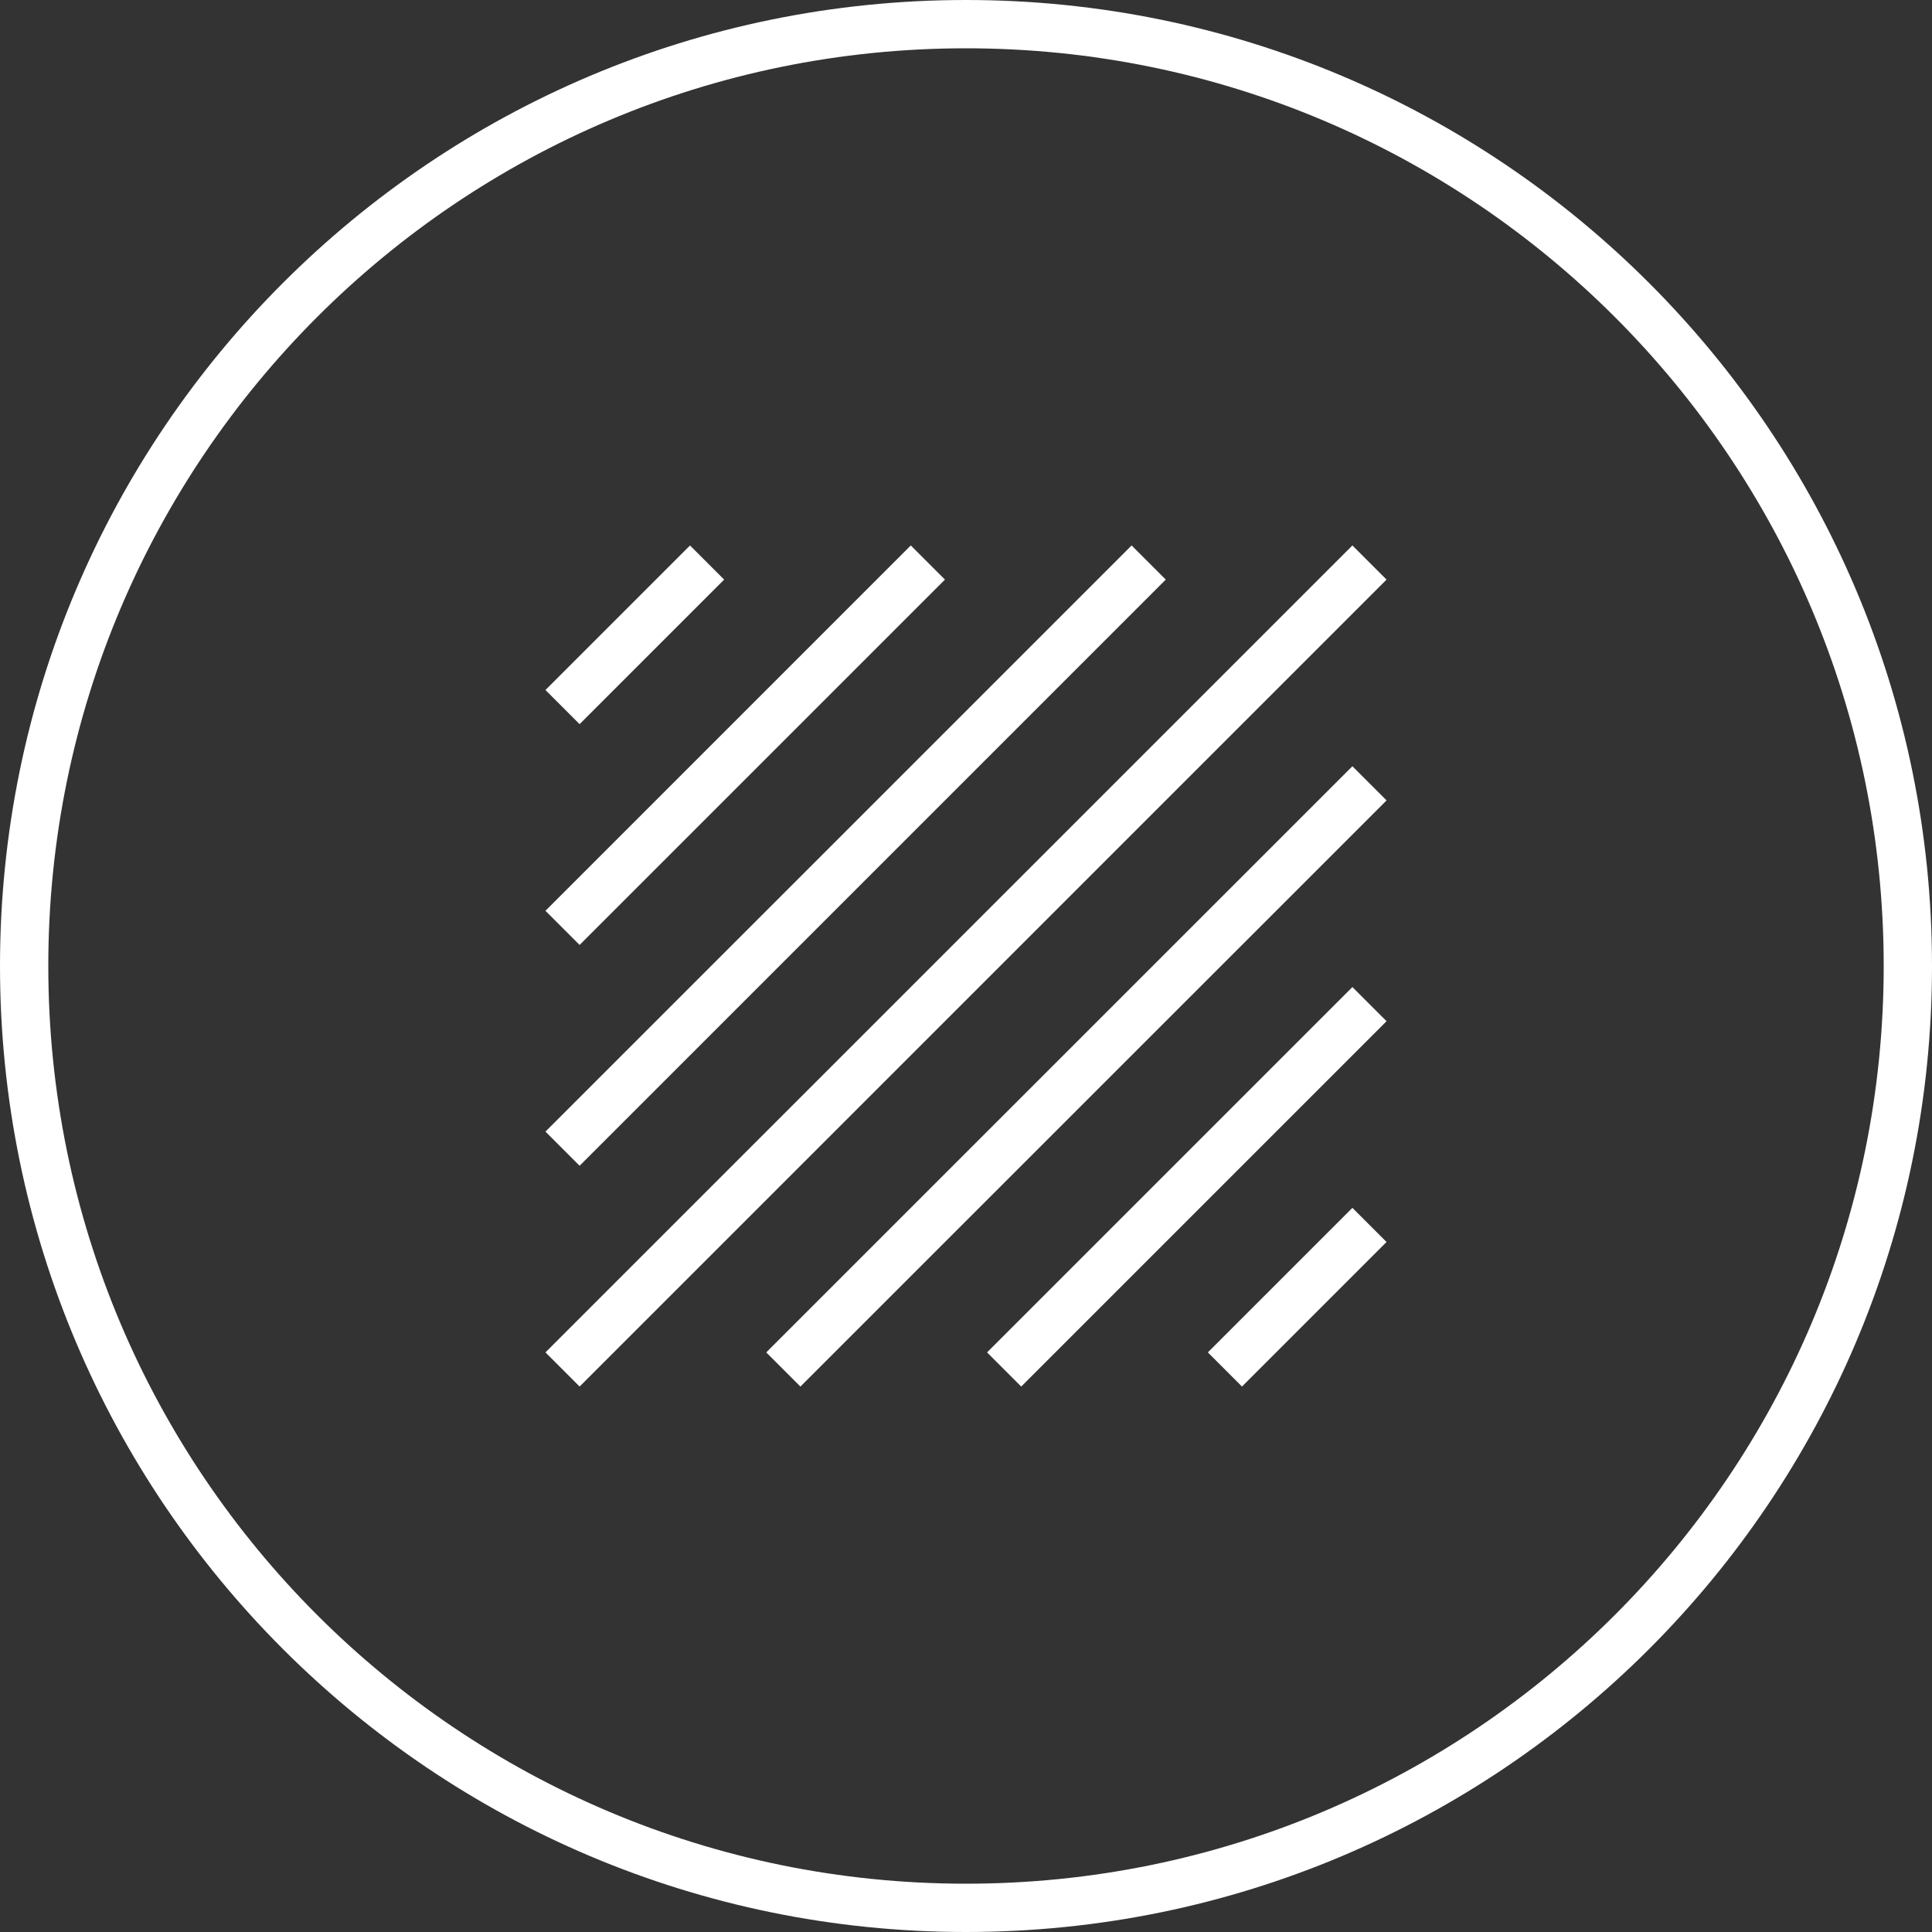
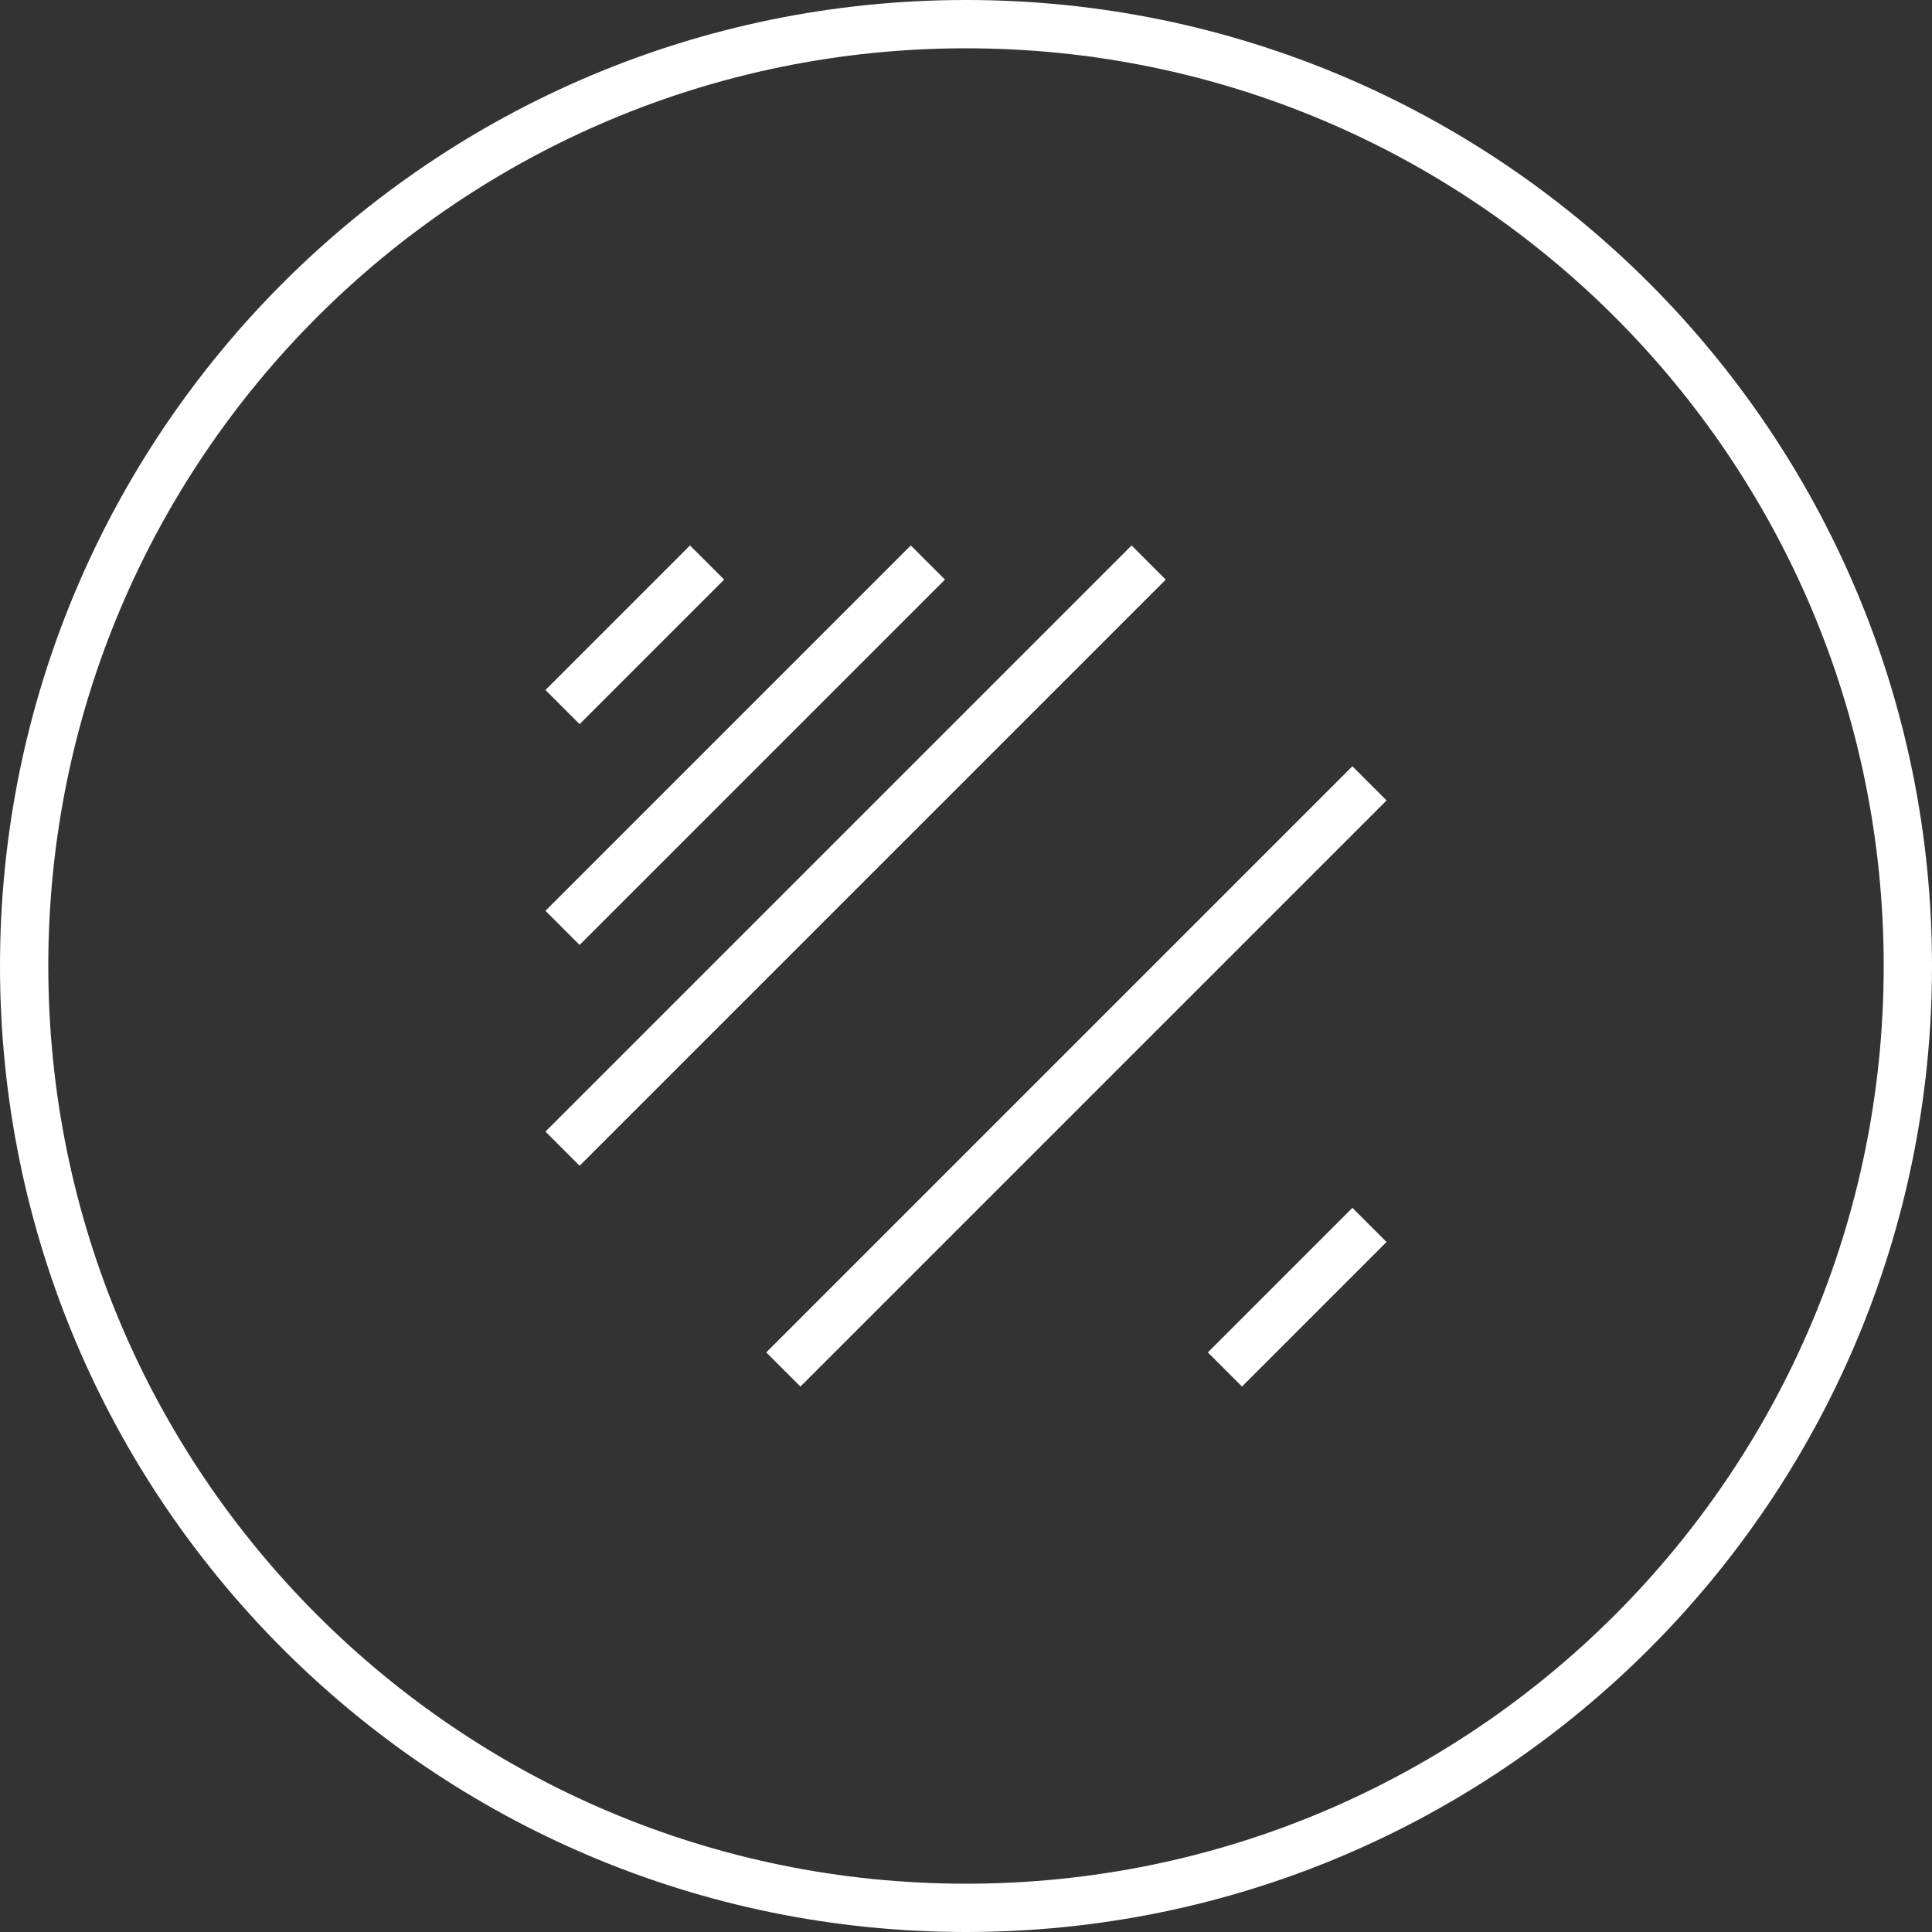
<svg xmlns="http://www.w3.org/2000/svg" version="1.1" width="80px" height="80px" viewBox="0 0 80.0 80.0">
  <rect x="0" y="0" width="80.0" height="80.0" fill="#333333" stroke="none" />
  <defs>
    <clipPath id="i0">
      <path d="M1920,0 L1920,6205 L0,6205 L0,0 L1920,0 Z" />
    </clipPath>
    <clipPath id="i1">
      <path d="M40,0 C62.091,0 80,17.909 80,40 C80,62.091 62.091,80 40,80 C17.909,80 0,62.091 0,40 C0,17.909 17.909,0 40,0 Z M40,2 C19.013,2 2,19.013 2,40 C2,60.987 19.013,78 40,78 C60.987,78 78,60.987 78,40 C78,19.013 60.987,2 40,2 Z" />
    </clipPath>
    <clipPath id="i2">
-       <path d="M33.414,0 L34.828,1.414 L1.414,34.828 L0,33.414 L33.414,0 Z" />
-     </clipPath>
+       </clipPath>
    <clipPath id="i3">
      <path d="M24.271,0 L25.686,1.414 L1.414,25.686 L0,24.271 L24.271,0 Z" />
    </clipPath>
    <clipPath id="i4">
      <path d="M15.128,0 L16.543,1.414 L1.414,16.543 L0,15.128 L15.128,0 Z" />
    </clipPath>
    <clipPath id="i5">
      <path d="M5.986,0 L7.4,1.414 L1.414,7.4 L0,5.986 L5.986,0 Z" />
    </clipPath>
    <clipPath id="i6">
      <path d="M24.271,0 L25.686,1.414 L1.414,25.686 L0,24.271 L24.271,0 Z" />
    </clipPath>
    <clipPath id="i7">
      <path d="M15.128,0 L16.543,1.414 L1.414,16.543 L0,15.128 L15.128,0 Z" />
    </clipPath>
    <clipPath id="i8">
      <path d="M5.986,0 L7.4,1.414 L1.414,7.4 L0,5.986 L5.986,0 Z" />
    </clipPath>
  </defs>
  <g transform="translate(-634.0 -2791.0)">
    <g clip-path="url(#i0)">
      <g transform="translate(80.0 328.0)">
        <g transform="translate(0.0 2177.0)">
          <g transform="translate(0.0 52.0)">
            <g transform="translate(32.0 224.0)">
              <g transform="translate(512.0 1.1368683772161603e-13)">
                <g transform="translate(10.0 10)">
                  <g clip-path="url(#i1)">
                    <polygon points="0,0 80,0 80,80 0,80 0,0" stroke="none" fill="#FFFFFF" />
                  </g>
                  <g transform="translate(24.0 24)">
                    <g transform="translate(-1.414 -1.414)">
                      <g clip-path="url(#i2)">
                        <polygon points="0,0 34.828,0 34.828,34.828 0,34.828 0,0" stroke="none" fill="#FFFFFF" />
                      </g>
                    </g>
                    <g transform="translate(-1.414 -1.414)">
                      <g clip-path="url(#i3)">
                        <polygon points="0,0 25.686,0 25.686,25.686 0,25.686 0,0" stroke="none" fill="#FFFFFF" />
                      </g>
                    </g>
                    <g transform="translate(-1.414 -1.414)">
                      <g clip-path="url(#i4)">
                        <polygon points="0,0 16.543,0 16.543,16.543 0,16.543 0,0" stroke="none" fill="#FFFFFF" />
                      </g>
                    </g>
                    <g transform="translate(-1.414 -1.414)">
                      <g clip-path="url(#i5)">
                        <polygon points="0,0 7.4,0 7.4,7.4 0,7.4 0,0" stroke="none" fill="#FFFFFF" />
                      </g>
                    </g>
                    <g transform="translate(7.729 7.729)">
                      <g clip-path="url(#i6)">
                        <polygon points="0,0 25.686,0 25.686,25.686 0,25.686 0,0" stroke="none" fill="#FFFFFF" />
                      </g>
                    </g>
                    <g transform="translate(16.872 16.872)">
                      <g clip-path="url(#i7)">
-                         <polygon points="0,0 16.543,0 16.543,16.543 0,16.543 0,0" stroke="none" fill="#FFFFFF" />
-                       </g>
+                         </g>
                    </g>
                    <g transform="translate(26.014 26.014)">
                      <g clip-path="url(#i8)">
                        <polygon points="0,0 7.4,0 7.4,7.4 0,7.4 0,0" stroke="none" fill="#FFFFFF" />
                      </g>
                    </g>
                  </g>
                </g>
              </g>
            </g>
          </g>
        </g>
      </g>
    </g>
  </g>
</svg>